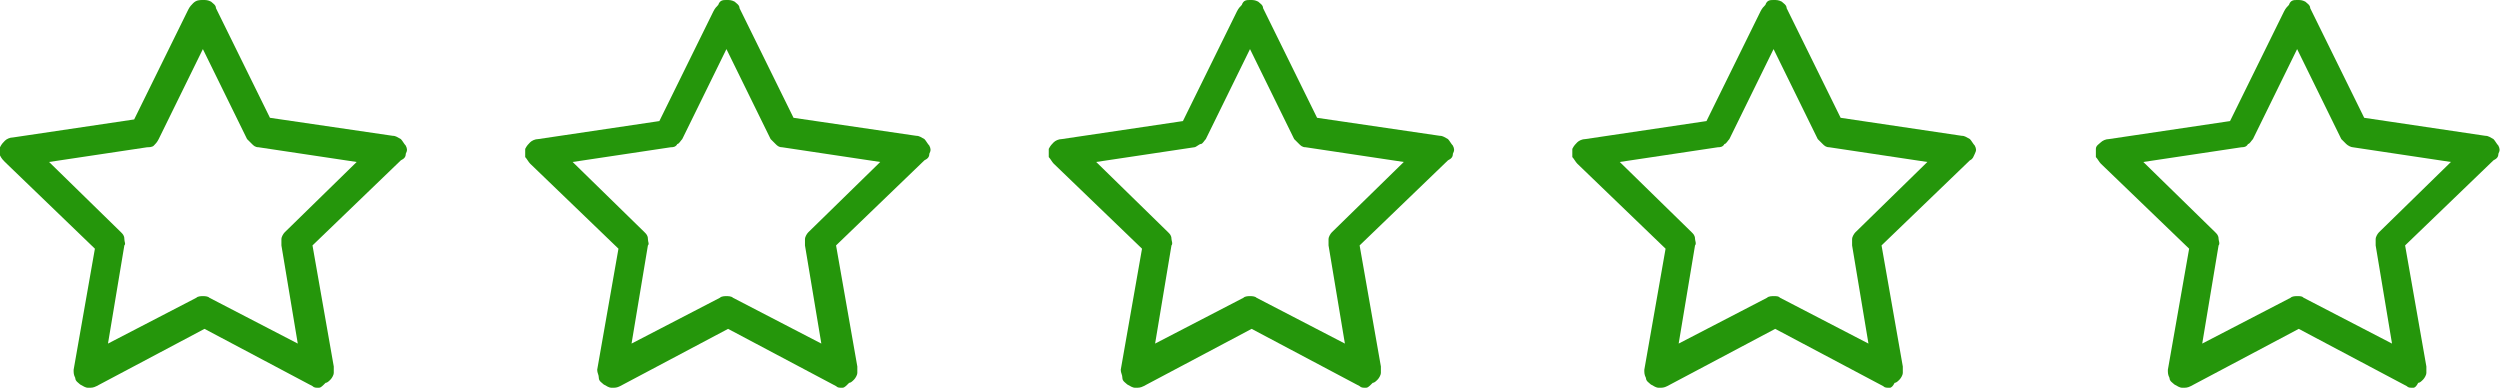
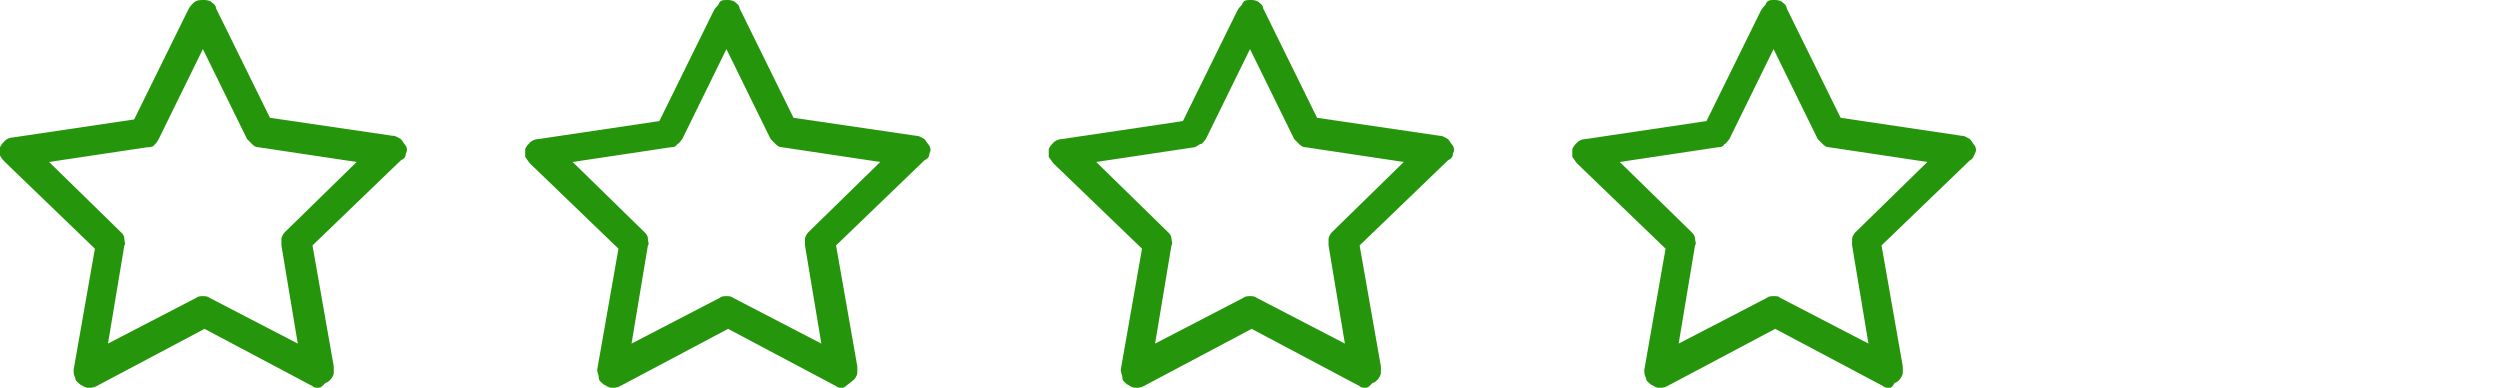
<svg xmlns="http://www.w3.org/2000/svg" version="1.1" id="Слой_1" x="0px" y="0px" viewBox="0 0 152.8 23.7" style="enable-background:new 0 0 152.8 23.7;" xml:space="preserve">
  <style type="text/css">
	.st0{display:none;fill:#FFFFFF;}
	.st1{fill:#25960b;}
</style>
  <path class="st0" d="M8.8,9.3c0,0-4.2,0.5-7,0.8c-0.3,0-0.5,0.2-0.6,0.5s0,0.5,0.2,0.7C3.5,13.1,6.6,16,6.6,16s-0.9,4.2-1.4,6.9  c0,0.3,0,0.5,0.3,0.7c0.2,0.2,0.5,0.2,0.7,0c2.5-1.4,6.1-3.5,6.1-3.5s3.7,2.1,6.1,3.5c0.2,0.1,0.5,0.1,0.7,0  c0.2-0.2,0.3-0.4,0.3-0.7C18.9,20.1,18,16,18,16s3.1-2.9,5.2-4.8c0.2-0.2,0.3-0.4,0.2-0.7c-0.1-0.3-0.3-0.4-0.6-0.5  c-2.8-0.3-7-0.8-7-0.8s-1.7-3.9-2.9-6.4c-0.1-0.2-0.3-0.4-0.6-0.4s-0.5,0.2-0.6,0.4C10.6,5.4,8.8,9.3,8.8,9.3z" />
-   <path class="st0" d="M40.8,9.3c0,0-4.2,0.5-7,0.8c-0.3,0-0.5,0.2-0.6,0.5s0,0.5,0.2,0.7c2.1,1.9,5.2,4.8,5.2,4.8s-0.9,4.2-1.4,6.9  c0,0.3,0,0.5,0.3,0.7c0.2,0.2,0.5,0.2,0.7,0c2.5-1.4,6.1-3.5,6.1-3.5s3.7,2.1,6.1,3.5c0.2,0.1,0.5,0.1,0.7,0  c0.2-0.2,0.3-0.4,0.3-0.7c-0.5-2.9-1.4-7-1.4-7s3.1-2.9,5.2-4.8c0.2-0.2,0.3-0.4,0.2-0.7s-0.3-0.4-0.6-0.5c-2.8-0.3-7-0.8-7-0.8  s-1.7-3.9-2.9-6.4c-0.1-0.2-0.3-0.4-0.6-0.4s-0.5,0.2-0.6,0.4C42.6,5.4,40.8,9.3,40.8,9.3z" />
  <path class="st0" d="M72.8,9.3c0,0-4.2,0.5-7,0.8c-0.3,0-0.5,0.2-0.6,0.5s0,0.5,0.2,0.7c2.1,1.9,5.2,4.8,5.2,4.8s-0.9,4.2-1.4,6.9  c0,0.3,0,0.5,0.3,0.7c0.2,0.2,0.5,0.2,0.7,0c2.5-1.4,6.1-3.5,6.1-3.5s3.7,2.1,6.1,3.5c0.2,0.1,0.5,0.1,0.7,0  c0.2-0.2,0.3-0.4,0.3-0.7c-0.5-2.9-1.4-7-1.4-7s3.1-2.9,5.2-4.8c0.2-0.2,0.3-0.4,0.2-0.7c-0.1-0.3-0.3-0.4-0.6-0.5  c-2.8-0.3-7-0.8-7-0.8s-1.7-3.9-2.9-6.4c-0.1-0.2-0.3-0.4-0.6-0.4c-0.3,0-0.5,0.2-0.6,0.4C74.6,5.4,72.8,9.3,72.8,9.3z" />
  <path class="st0" d="M104.8,9.3c0,0-4.2,0.5-7,0.8c-0.3,0-0.5,0.2-0.6,0.5s0,0.5,0.2,0.7c2.1,1.9,5.2,4.8,5.2,4.8s-0.9,4.2-1.4,6.9  c0,0.3,0,0.5,0.3,0.7c0.2,0.2,0.5,0.2,0.7,0c2.5-1.4,6.1-3.5,6.1-3.5s3.7,2.1,6.1,3.5c0.2,0.1,0.5,0.1,0.7,0  c0.2-0.2,0.3-0.4,0.3-0.7c-0.6-2.8-1.4-6.9-1.4-6.9s3.1-2.9,5.2-4.8c0.2-0.2,0.3-0.4,0.2-0.7c-0.1-0.3-0.3-0.4-0.6-0.5  c-2.8-0.3-7-0.8-7-0.8s-1.7-3.9-2.9-6.4c-0.1-0.2-0.3-0.4-0.6-0.4c-0.3,0-0.5,0.2-0.6,0.4C106.6,5.4,104.8,9.3,104.8,9.3z" />
-   <path class="st0" d="M136.8,9.3c0,0-4.2,0.5-7,0.8c-0.3,0-0.5,0.2-0.6,0.5s0,0.5,0.2,0.7c2.1,1.9,5.2,4.8,5.2,4.8s-0.9,4.2-1.4,6.9  c0,0.3,0,0.5,0.3,0.7c0.2,0.2,0.5,0.2,0.7,0c2.5-1.4,6.1-3.5,6.1-3.5s3.7,2.1,6.1,3.5c0.2,0.1,0.5,0.1,0.7,0  c0.2-0.2,0.3-0.4,0.3-0.7c-0.6-2.8-1.4-6.9-1.4-6.9s3.1-2.9,5.2-4.8c0.2-0.2,0.3-0.4,0.2-0.7s-0.3-0.4-0.6-0.5c-2.8-0.3-7-0.8-7-0.8  s-1.7-3.9-2.9-6.4c-0.1-0.2-0.3-0.4-0.6-0.4s-0.5,0.2-0.6,0.4C138.6,5.4,136.8,9.3,136.8,9.3z" />
  <path class="st1" d="M19.5,23.7c-0.2,0-0.3,0-0.4-0.1l-6.6-3.5l-6.6,3.5c-0.2,0.1-0.3,0.1-0.5,0.1s-0.3-0.1-0.5-0.2  c-0.1-0.1-0.3-0.2-0.3-0.4c-0.1-0.2-0.1-0.3-0.1-0.5l1.3-7.4L0.3,9.9C0.2,9.8,0.1,9.7,0,9.5C0,9.3,0,9.1,0,9  c0.1-0.2,0.2-0.3,0.3-0.4c0.1-0.1,0.3-0.2,0.5-0.2l7.4-1.1l3.3-6.7c0.1-0.2,0.2-0.3,0.3-0.4C12,0,12.2,0,12.4,0s0.3,0,0.5,0.1  c0.1,0.1,0.3,0.2,0.3,0.4l3.3,6.7L24,8.3c0.2,0,0.3,0.1,0.5,0.2c0.1,0.1,0.2,0.3,0.3,0.4c0.1,0.2,0.1,0.3,0,0.5  c0,0.2-0.1,0.3-0.3,0.4L19.1,15l1.3,7.4c0,0.1,0,0.3,0,0.4s-0.1,0.3-0.2,0.4s-0.2,0.2-0.3,0.2C19.7,23.6,19.6,23.7,19.5,23.7  L19.5,23.7z M3,9.9l4.4,4.3c0.1,0.1,0.2,0.2,0.2,0.4s0.1,0.3,0,0.4l-1,6l5.4-2.8c0.1-0.1,0.3-0.1,0.4-0.1s0.3,0,0.4,0.1l5.4,2.8  l-1-6c0-0.1,0-0.3,0-0.4c0-0.1,0.1-0.3,0.2-0.4l4.4-4.3l-6-0.9c-0.2,0-0.3-0.1-0.4-0.2c-0.1-0.1-0.2-0.2-0.3-0.3L12.4,3L9.7,8.5  C9.6,8.7,9.5,8.8,9.4,8.9S9.1,9,9,9L3,9.9z" />
-   <path class="st1" d="M51.5,23.7c-0.2,0-0.3,0-0.4-0.1l-6.6-3.5l-6.6,3.5c-0.2,0.1-0.3,0.1-0.5,0.1s-0.3-0.1-0.5-0.2  c-0.1-0.1-0.3-0.2-0.3-0.4s-0.1-0.3-0.1-0.5l1.3-7.4L32.4,10c-0.1-0.1-0.2-0.3-0.3-0.4c0-0.2,0-0.3,0-0.5c0.1-0.2,0.2-0.3,0.3-0.4  c0.1-0.1,0.3-0.2,0.5-0.2l7.4-1.1l3.3-6.7c0.1-0.2,0.2-0.3,0.3-0.4C44,0,44.2,0,44.4,0s0.3,0,0.5,0.1c0.1,0.1,0.3,0.2,0.3,0.4  l3.3,6.7L56,8.3c0.2,0,0.3,0.1,0.5,0.2c0.1,0.1,0.2,0.3,0.3,0.4c0.1,0.2,0.1,0.3,0,0.5c0,0.2-0.1,0.3-0.3,0.4L51.1,15l1.3,7.4  c0,0.1,0,0.3,0,0.4s-0.1,0.3-0.2,0.4c-0.1,0.1-0.2,0.2-0.3,0.2C51.7,23.6,51.6,23.7,51.5,23.7L51.5,23.7z M35,9.9l4.4,4.3  c0.1,0.1,0.2,0.2,0.2,0.4s0.1,0.3,0,0.4l-1,6l5.4-2.8c0.1-0.1,0.3-0.1,0.4-0.1s0.3,0,0.4,0.1l5.4,2.8l-1-6c0-0.1,0-0.3,0-0.4  c0-0.1,0.1-0.3,0.2-0.4l4.4-4.3l-6-0.9c-0.2,0-0.3-0.1-0.4-0.2c-0.1-0.1-0.2-0.2-0.3-0.3L44.4,3l-2.7,5.5c-0.1,0.1-0.2,0.3-0.3,0.3  C41.3,9,41.1,9,41,9L35,9.9z" />
+   <path class="st1" d="M51.5,23.7c-0.2,0-0.3,0-0.4-0.1l-6.6-3.5l-6.6,3.5c-0.2,0.1-0.3,0.1-0.5,0.1s-0.3-0.1-0.5-0.2  c-0.1-0.1-0.3-0.2-0.3-0.4s-0.1-0.3-0.1-0.5l1.3-7.4L32.4,10c-0.1-0.1-0.2-0.3-0.3-0.4c0-0.2,0-0.3,0-0.5c0.1-0.2,0.2-0.3,0.3-0.4  c0.1-0.1,0.3-0.2,0.5-0.2l7.4-1.1l3.3-6.7c0.1-0.2,0.2-0.3,0.3-0.4C44,0,44.2,0,44.4,0s0.3,0,0.5,0.1c0.1,0.1,0.3,0.2,0.3,0.4  l3.3,6.7L56,8.3c0.2,0,0.3,0.1,0.5,0.2c0.1,0.1,0.2,0.3,0.3,0.4c0.1,0.2,0.1,0.3,0,0.5c0,0.2-0.1,0.3-0.3,0.4L51.1,15l1.3,7.4  c0,0.1,0,0.3,0,0.4s-0.1,0.3-0.2,0.4C51.7,23.6,51.6,23.7,51.5,23.7L51.5,23.7z M35,9.9l4.4,4.3  c0.1,0.1,0.2,0.2,0.2,0.4s0.1,0.3,0,0.4l-1,6l5.4-2.8c0.1-0.1,0.3-0.1,0.4-0.1s0.3,0,0.4,0.1l5.4,2.8l-1-6c0-0.1,0-0.3,0-0.4  c0-0.1,0.1-0.3,0.2-0.4l4.4-4.3l-6-0.9c-0.2,0-0.3-0.1-0.4-0.2c-0.1-0.1-0.2-0.2-0.3-0.3L44.4,3l-2.7,5.5c-0.1,0.1-0.2,0.3-0.3,0.3  C41.3,9,41.1,9,41,9L35,9.9z" />
  <path class="st1" d="M83.5,23.7c-0.2,0-0.3,0-0.4-0.1l-6.6-3.5l-6.6,3.5c-0.2,0.1-0.3,0.1-0.5,0.1s-0.3-0.1-0.5-0.2  c-0.1-0.1-0.3-0.2-0.3-0.4s-0.1-0.3-0.1-0.5l1.3-7.4L64.4,10c-0.1-0.1-0.2-0.3-0.3-0.4c0-0.2,0-0.3,0-0.5c0.1-0.2,0.2-0.3,0.3-0.4  c0.1-0.1,0.3-0.2,0.5-0.2l7.4-1.1l3.3-6.7c0.1-0.2,0.2-0.3,0.3-0.4C76,0,76.2,0,76.4,0s0.3,0,0.5,0.1c0.1,0.1,0.3,0.2,0.3,0.4  l3.3,6.7L88,8.3c0.2,0,0.3,0.1,0.5,0.2c0.1,0.1,0.2,0.3,0.3,0.4c0.1,0.2,0.1,0.3,0,0.5c0,0.2-0.1,0.3-0.3,0.4L83.1,15l1.3,7.4  c0,0.1,0,0.3,0,0.4s-0.1,0.3-0.2,0.4s-0.2,0.2-0.3,0.2C83.7,23.6,83.6,23.7,83.5,23.7L83.5,23.7z M67,9.9l4.4,4.3  c0.1,0.1,0.2,0.2,0.2,0.4c0,0.1,0.1,0.3,0,0.4l-1,6l5.4-2.8c0.1-0.1,0.3-0.1,0.4-0.1s0.3,0,0.4,0.1l5.4,2.8l-1-6c0-0.1,0-0.3,0-0.4  c0-0.1,0.1-0.3,0.2-0.4l4.4-4.3l-6-0.9c-0.2,0-0.3-0.1-0.4-0.2c-0.1-0.1-0.2-0.2-0.3-0.3L76.4,3l-2.7,5.5c-0.1,0.1-0.2,0.3-0.3,0.3  S73.1,9,73,9L67,9.9z" />
  <path class="st1" d="M115.5,23.7c-0.2,0-0.3,0-0.4-0.1l-6.6-3.5l-6.6,3.5c-0.2,0.1-0.3,0.1-0.5,0.1s-0.3-0.1-0.5-0.2  c-0.1-0.1-0.3-0.2-0.3-0.4c-0.1-0.2-0.1-0.3-0.1-0.5l1.3-7.4L96.4,10c-0.1-0.1-0.2-0.3-0.3-0.4c0-0.2,0-0.3,0-0.5  c0.1-0.2,0.2-0.3,0.3-0.4c0.1-0.1,0.3-0.2,0.5-0.2l7.4-1.1l3.3-6.7c0.1-0.2,0.2-0.3,0.3-0.4C108,0,108.2,0,108.4,0  c0.2,0,0.3,0,0.5,0.1c0.1,0.1,0.3,0.2,0.3,0.4l3.3,6.7l7.4,1.1c0.2,0,0.3,0.1,0.5,0.2c0.1,0.1,0.2,0.3,0.3,0.4  c0.1,0.2,0.1,0.3,0,0.5s-0.1,0.3-0.3,0.4L115,15l1.3,7.4c0,0.1,0,0.3,0,0.4s-0.1,0.3-0.2,0.4s-0.2,0.2-0.3,0.2  C115.7,23.6,115.6,23.7,115.5,23.7L115.5,23.7z M99,9.9l4.4,4.3c0.1,0.1,0.2,0.2,0.2,0.4c0,0.1,0.1,0.3,0,0.4l-1,6l5.4-2.8  c0.1-0.1,0.3-0.1,0.4-0.1c0.2,0,0.3,0,0.4,0.1l5.4,2.8l-1-6c0-0.1,0-0.3,0-0.4c0-0.1,0.1-0.3,0.2-0.4l4.4-4.3l-6-0.9  c-0.2,0-0.3-0.1-0.4-0.2c-0.1-0.1-0.2-0.2-0.3-0.3L108.4,3l-2.7,5.5c-0.1,0.1-0.2,0.3-0.3,0.3C105.3,9,105.1,9,105,9L99,9.9z" />
-   <path class="st1" d="M147.5,23.7c-0.2,0-0.3,0-0.4-0.1l-6.6-3.5l-6.6,3.5c-0.2,0.1-0.3,0.1-0.5,0.1s-0.3-0.1-0.5-0.2  c-0.1-0.1-0.3-0.2-0.3-0.4c-0.1-0.2-0.1-0.3-0.1-0.5l1.3-7.4l-5.4-5.2c-0.1-0.1-0.2-0.3-0.3-0.4c0-0.2,0-0.3,0-0.5s0.2-0.3,0.3-0.4  c0.1-0.1,0.3-0.2,0.5-0.2l7.4-1.1l3.3-6.7c0.1-0.2,0.2-0.3,0.3-0.4C140,0,140.2,0,140.4,0s0.3,0,0.5,0.1c0.1,0.1,0.3,0.2,0.3,0.4  l3.3,6.7l7.4,1.1c0.2,0,0.3,0.1,0.5,0.2c0.1,0.1,0.2,0.3,0.3,0.4c0.1,0.2,0.1,0.3,0,0.5c0,0.2-0.1,0.3-0.3,0.4L147,15l1.3,7.4  c0,0.1,0,0.3,0,0.4s-0.1,0.3-0.2,0.4c-0.1,0.1-0.2,0.2-0.3,0.2C147.7,23.6,147.6,23.7,147.5,23.7L147.5,23.7z M131,9.9l4.4,4.3  c0.1,0.1,0.2,0.2,0.2,0.4c0,0.1,0.1,0.3,0,0.4l-1,6l5.4-2.8c0.1-0.1,0.3-0.1,0.4-0.1c0.2,0,0.3,0,0.4,0.1l5.4,2.8l-1-6  c0-0.1,0-0.3,0-0.4c0-0.1,0.1-0.3,0.2-0.4l4.4-4.3l-6-0.9c-0.1,0-0.3-0.1-0.4-0.2c-0.1-0.1-0.2-0.2-0.3-0.3L140.4,3l-2.7,5.5  c-0.1,0.1-0.2,0.3-0.3,0.3C137.3,9,137.1,9,137,9L131,9.9z" />
</svg>